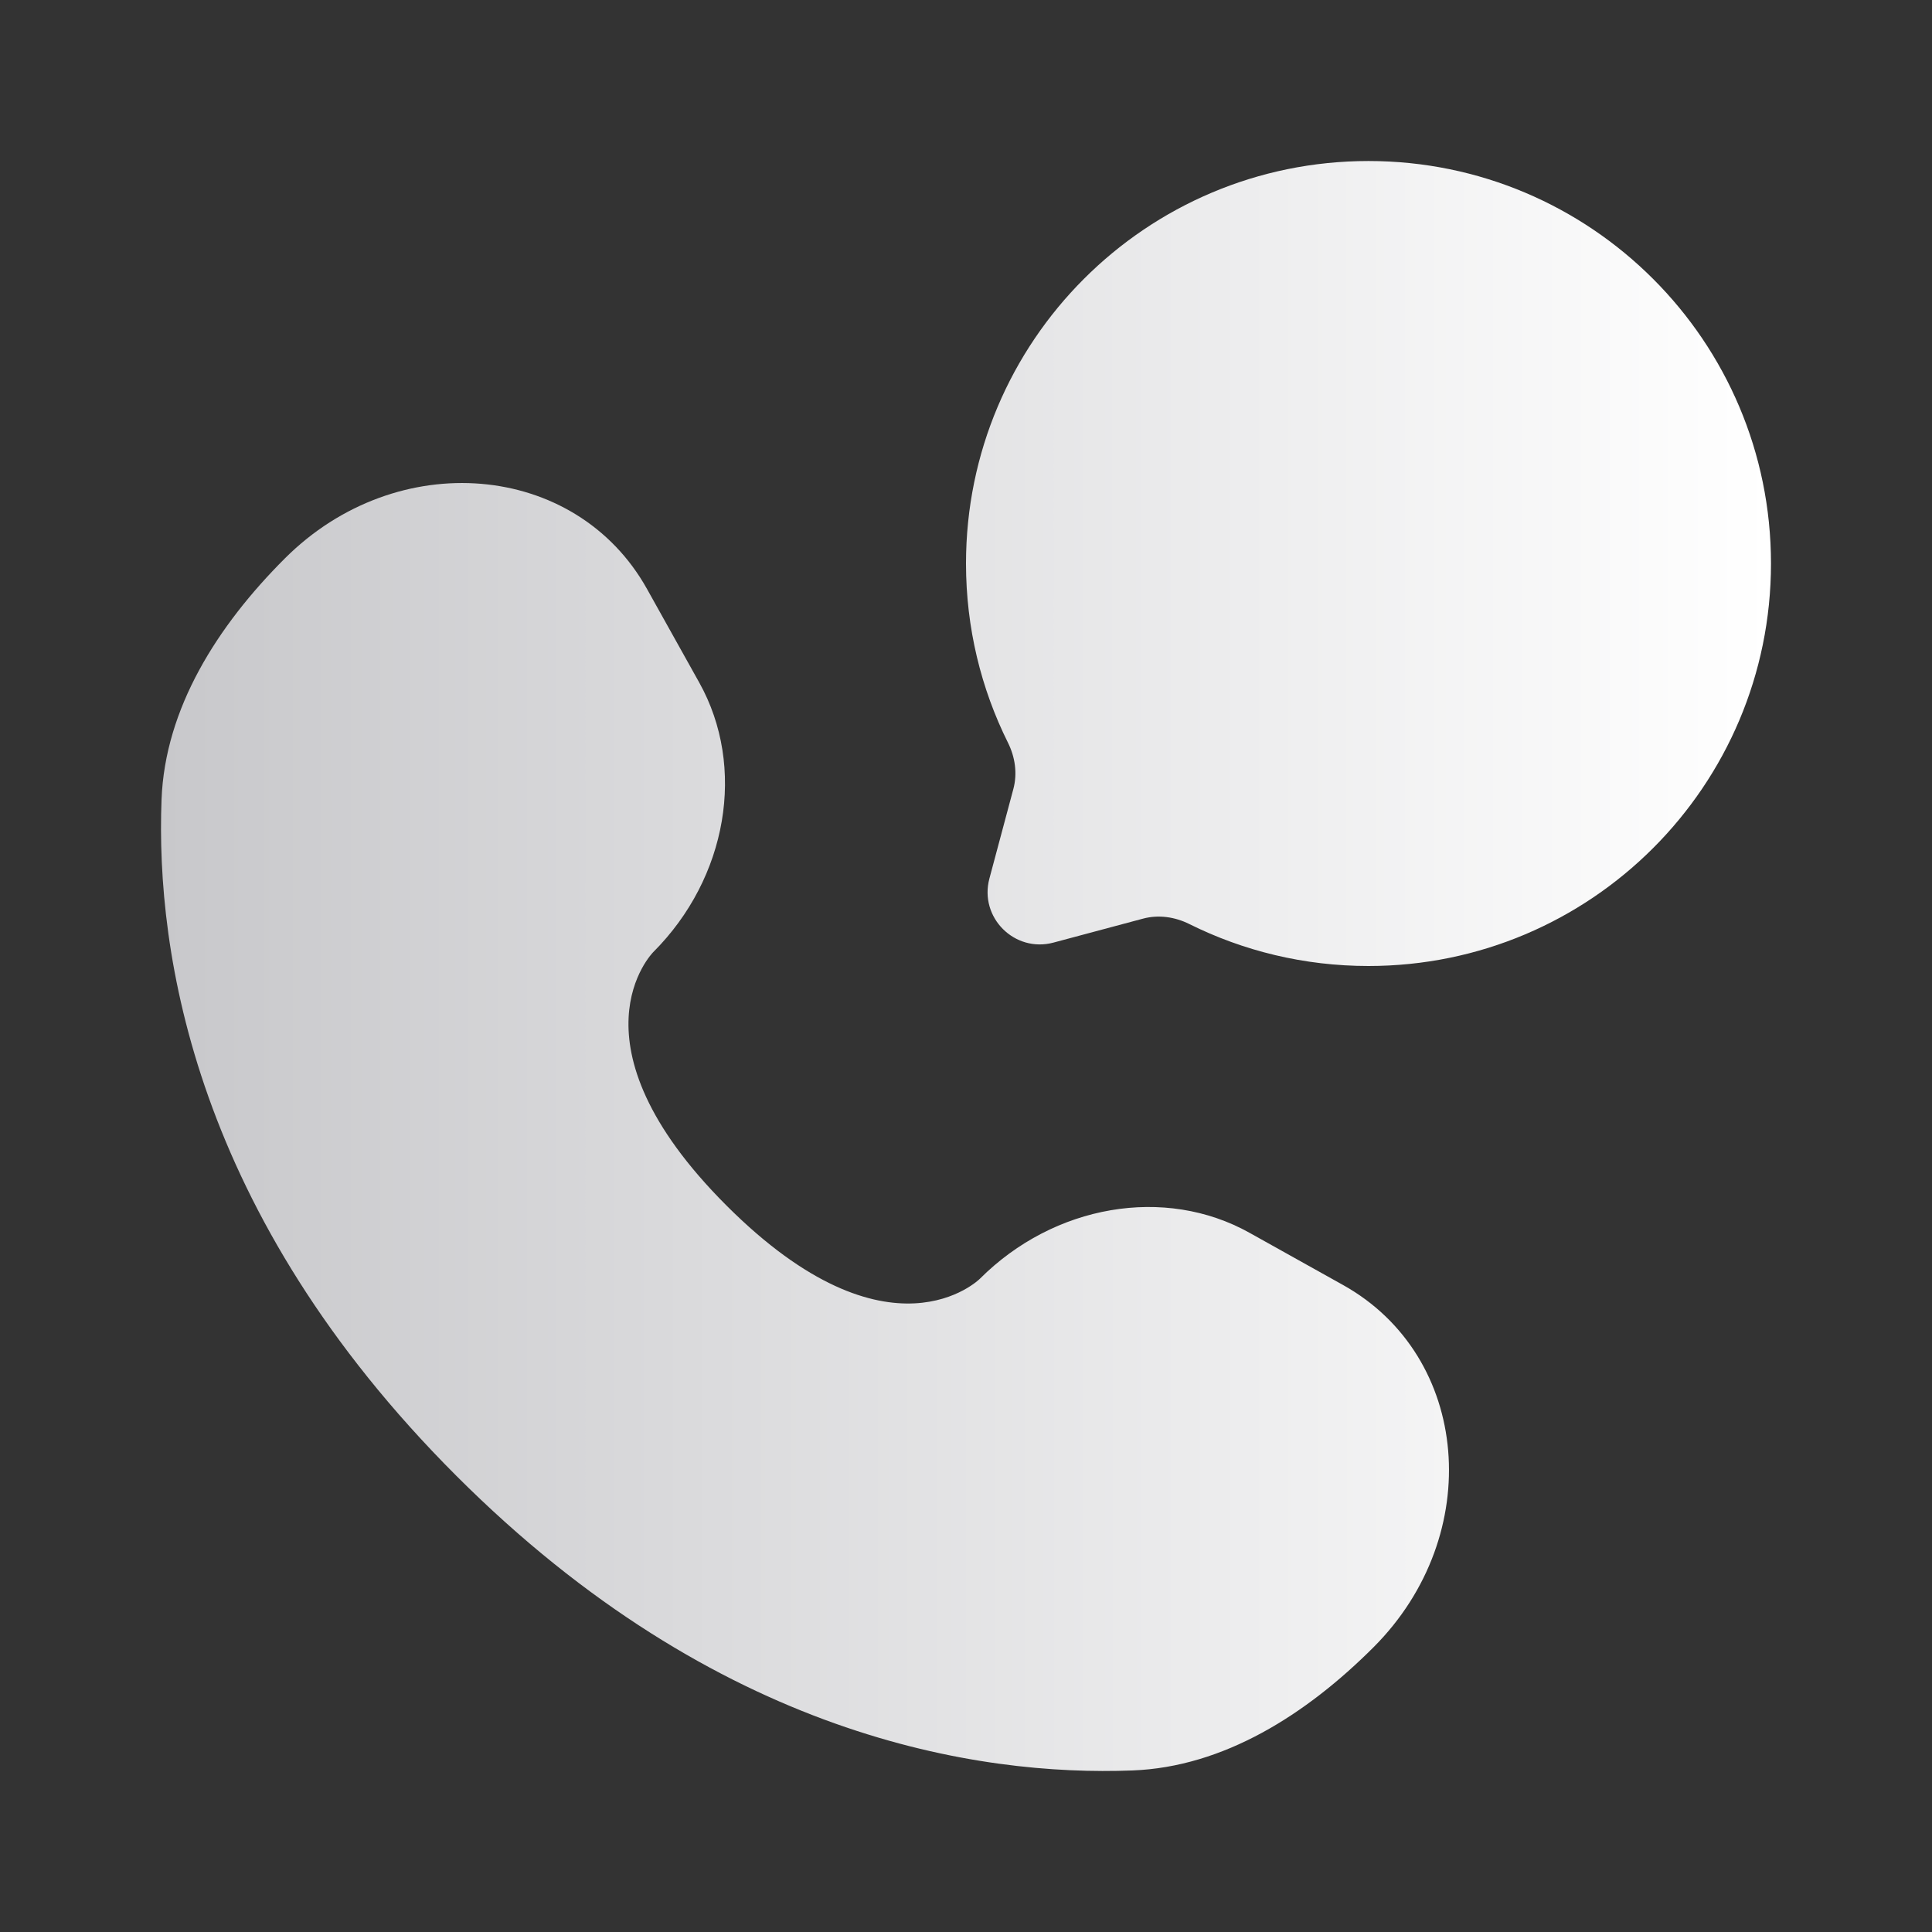
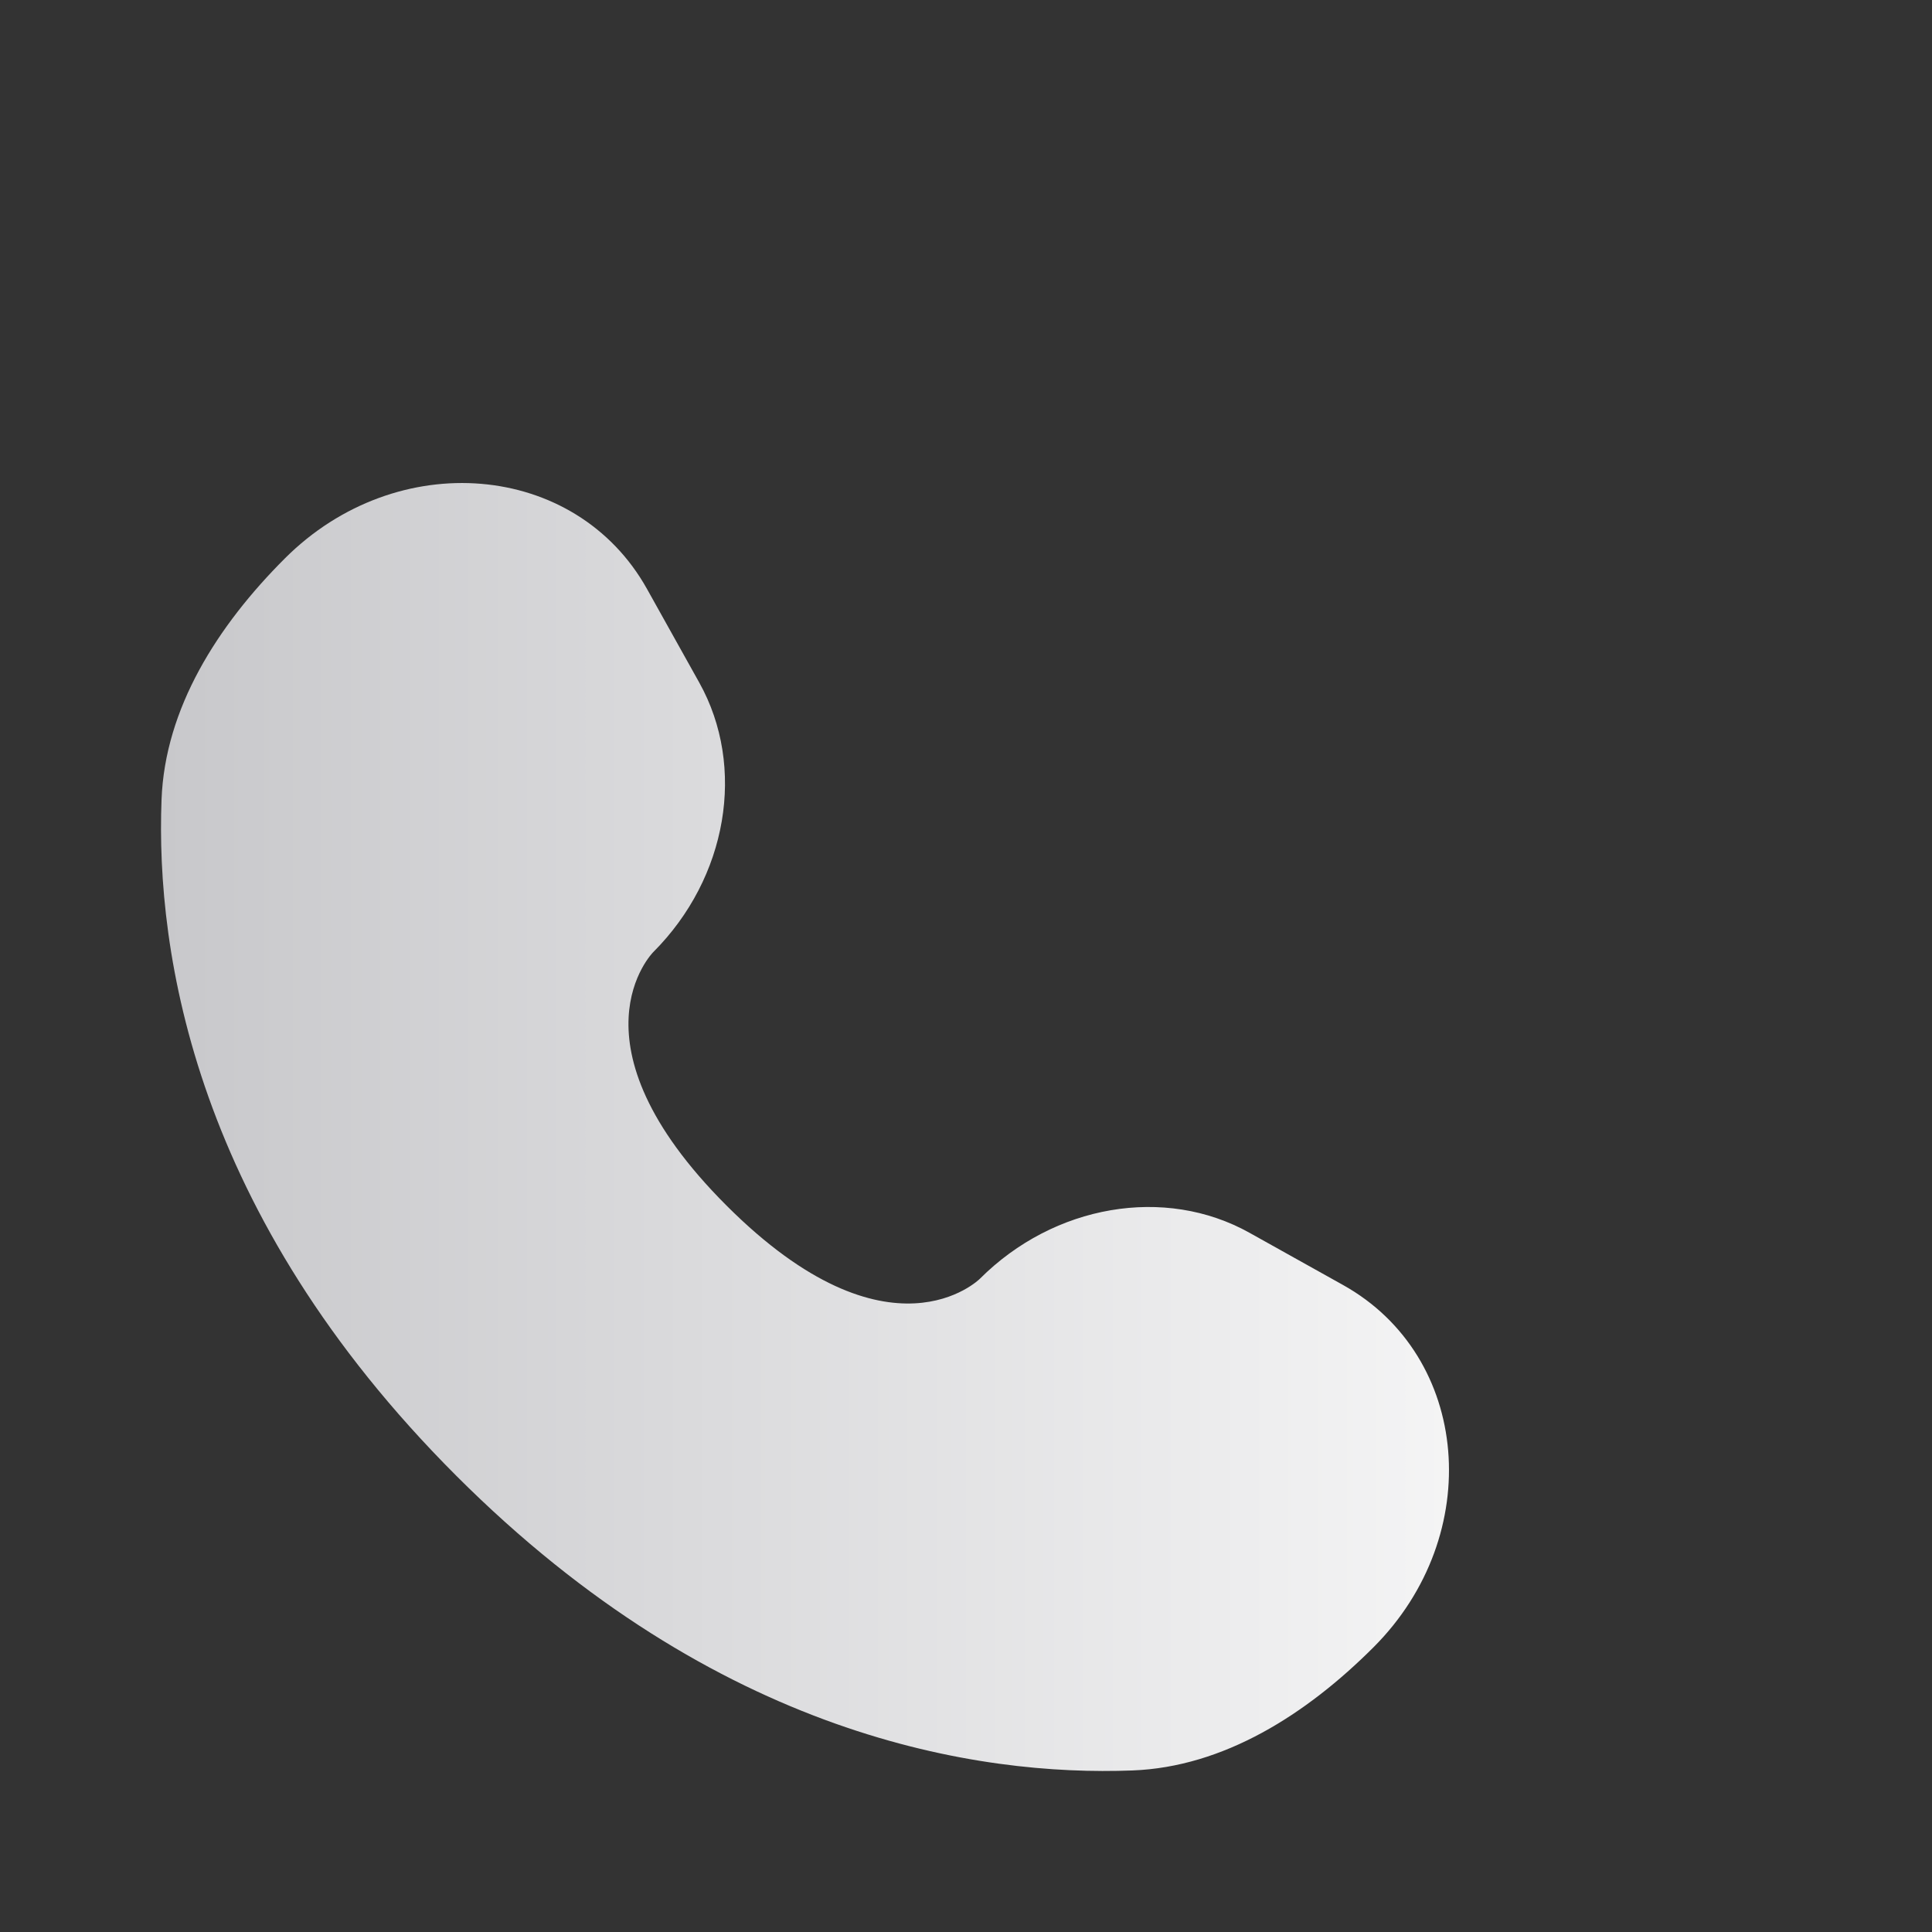
<svg xmlns="http://www.w3.org/2000/svg" width="44" height="44" viewBox="0 0 44 44" fill="none">
  <rect x="0" y="0" width="44" height="44" fill="#333333" stroke="none" />
-   <path fill-rule="evenodd" clip-rule="evenodd" d="M40.333 12.834C40.333 17.896 36.229 22 31.166 22C29.7 22 28.314 21.656 27.085 21.044C26.758 20.881 26.385 20.827 26.033 20.921L23.992 21.467C23.106 21.704 22.296 20.894 22.533 20.008L23.079 17.967C23.173 17.615 23.119 17.242 22.956 16.915C22.344 15.686 22 14.3 22 12.834C22 7.771 26.104 3.667 31.166 3.667C36.229 3.667 40.333 7.771 40.333 12.834Z" fill="url(#paint0_linear_132_18250)" />
  <path d="M14.735 13.413L15.925 15.545C16.999 17.469 16.568 19.993 14.877 21.684C14.877 21.684 12.826 23.736 16.545 27.455C20.263 31.173 22.316 29.123 22.316 29.123C24.007 27.432 26.531 27.001 28.455 28.075L30.587 29.265C33.492 30.886 33.835 34.96 31.282 37.514C29.747 39.049 27.867 40.243 25.789 40.321C22.291 40.454 16.35 39.569 10.391 33.609C4.431 27.65 3.546 21.709 3.679 18.211C3.757 16.133 4.951 14.253 6.486 12.719C9.04 10.165 13.114 10.508 14.735 13.413Z" fill="url(#paint1_linear_132_18250)" />
  <defs>
    <linearGradient id="paint0_linear_132_18250" x1="3.667" y1="22" x2="40.333" y2="22" gradientUnits="userSpaceOnUse">
      <stop stop-color="#C8C8CB" />
      <stop offset="1" stop-color="white" />
    </linearGradient>
    <linearGradient id="paint1_linear_132_18250" x1="3.667" y1="22" x2="40.333" y2="22" gradientUnits="userSpaceOnUse">
      <stop stop-color="#C8C8CB" />
      <stop offset="1" stop-color="white" />
    </linearGradient>
  </defs>
</svg>